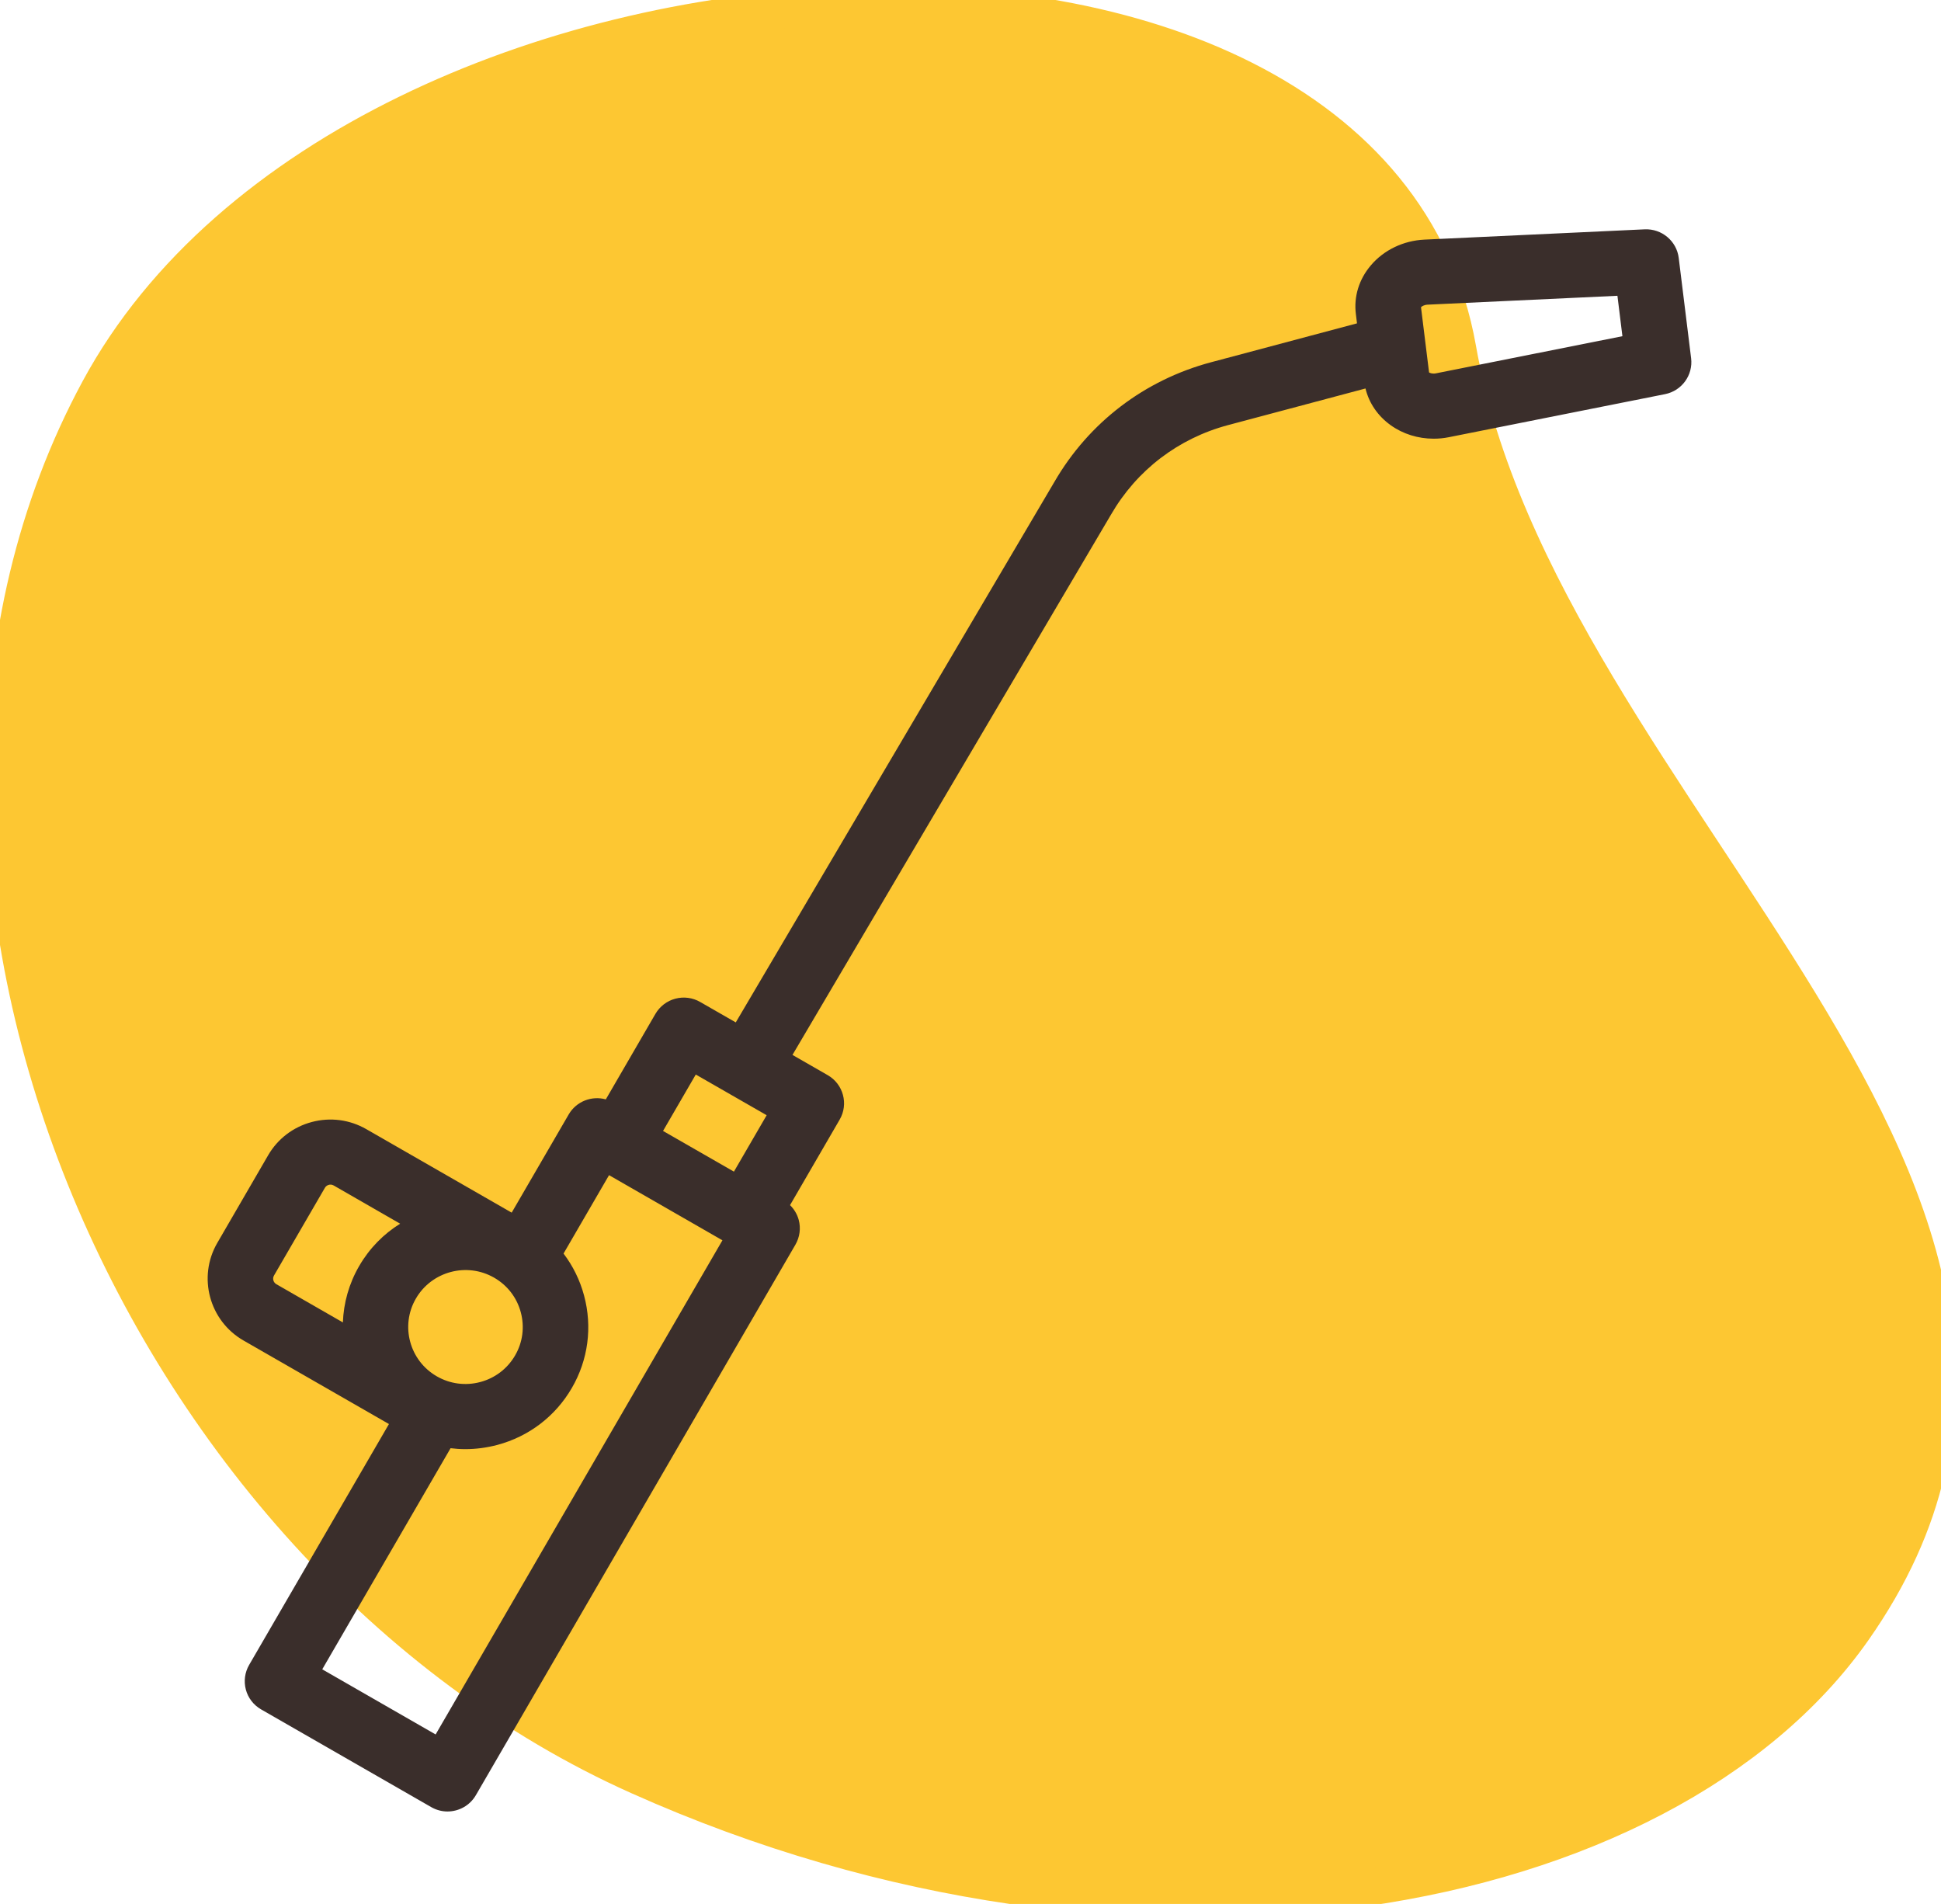
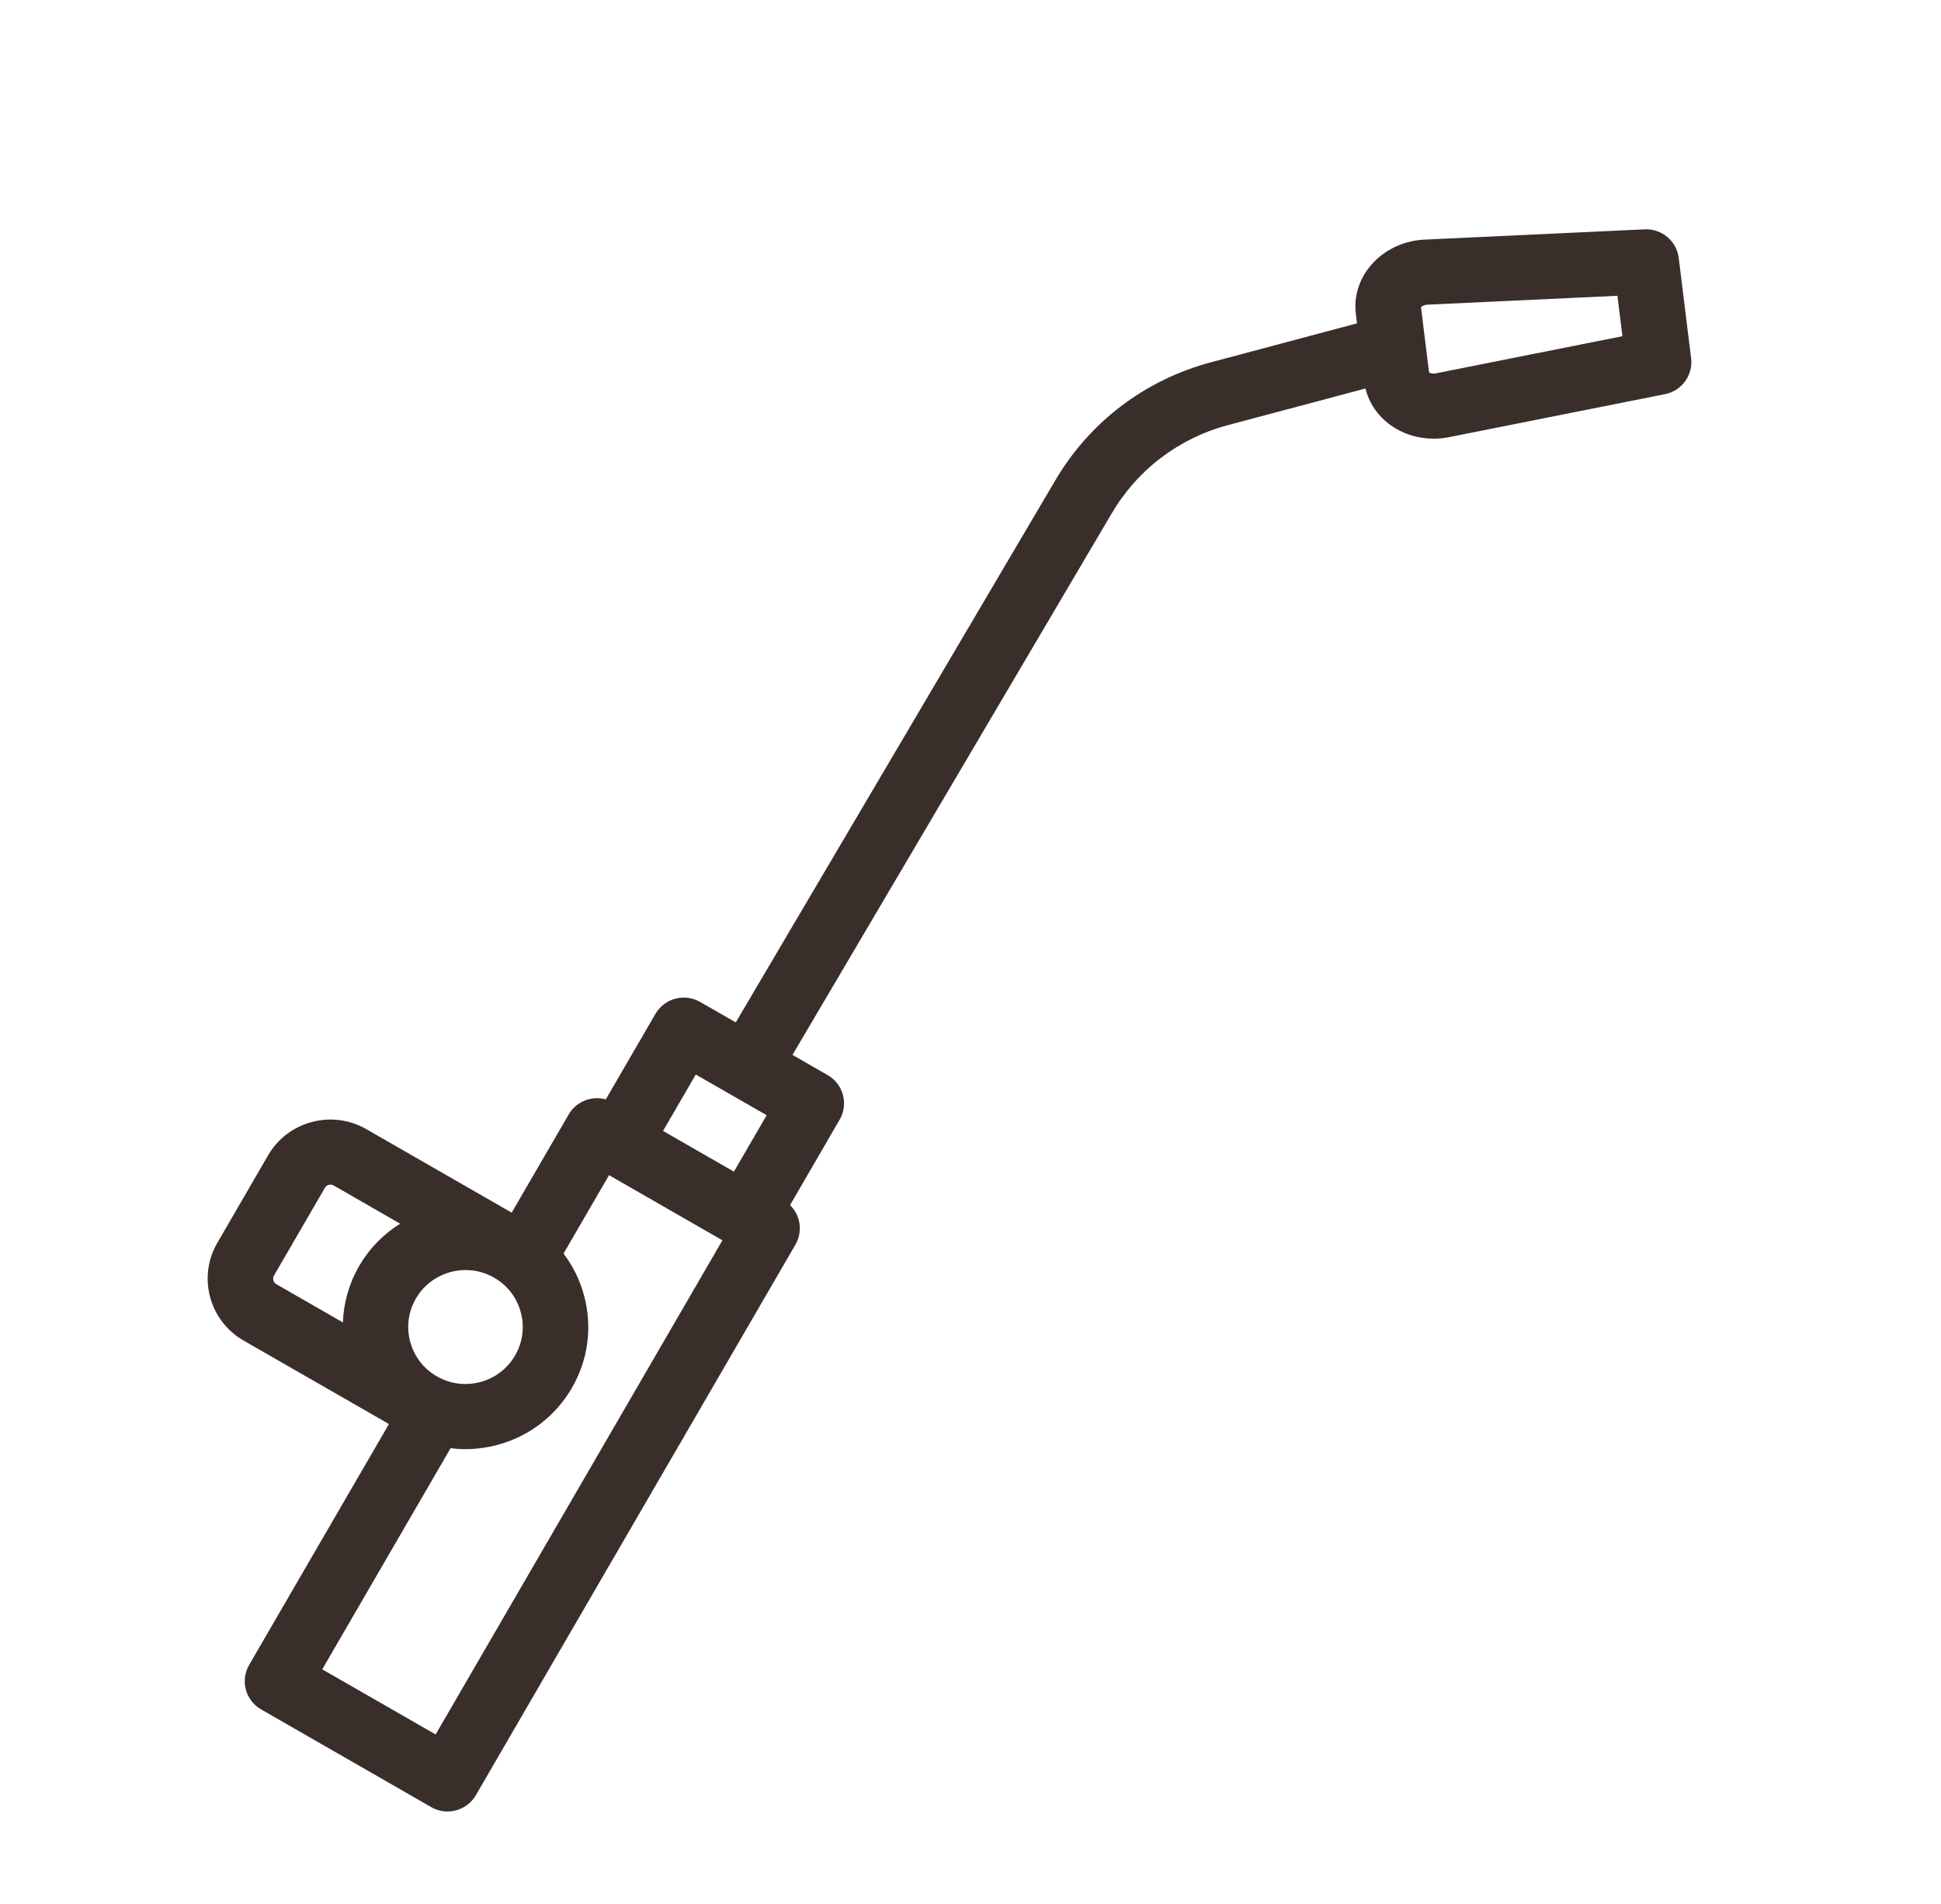
<svg xmlns="http://www.w3.org/2000/svg" width="104" height="102" viewBox="0 0 104 102" fill="none">
  <g clip-path="url(#clip0)">
-     <path d="M99.295 87.292C89.142 101.76 61.003 107.14 34.217 95.145C7.431 83.15 -8.447 46.368 5.308 20.896C19.063 -4.577 73.416 -7.8 78.096 18.688C82.542 43.849 115.511 64.176 99.295 87.292Z" fill="#FDC732" stroke="#FDC732" stroke-width="2" stroke-miterlimit="10" />
    <path d="M90.611 19.191L89.947 13.816C89.835 12.911 89.037 12.245 88.124 12.286L76.324 12.837C75.195 12.89 74.148 13.393 73.449 14.218C72.816 14.964 72.531 15.889 72.648 16.822L72.709 17.323L64.892 19.406C61.325 20.357 58.344 22.633 56.503 25.803L39.423 54.773L37.514 53.678C37.112 53.445 36.632 53.384 36.184 53.503C35.734 53.622 35.353 53.915 35.119 54.315L32.46 58.897C31.707 58.689 30.881 59 30.472 59.703L27.416 64.965L19.627 60.492C18.738 59.981 17.698 59.845 16.704 60.11C15.71 60.376 14.879 61.008 14.365 61.895L11.643 66.586C10.58 68.414 11.213 70.763 13.051 71.817L20.84 76.29L13.348 89.196C13.117 89.595 13.053 90.073 13.173 90.518C13.292 90.966 13.587 91.345 13.989 91.577L23.102 96.811C23.38 96.971 23.68 97.047 23.977 97.047C24.582 97.047 25.172 96.733 25.497 96.174L42.621 66.677C42.852 66.277 42.916 65.799 42.796 65.354C42.715 65.051 42.552 64.78 42.331 64.563L44.99 59.981C45.475 59.147 45.186 58.08 44.349 57.599L42.461 56.515L59.536 27.556C60.914 25.181 63.138 23.485 65.8 22.774L73.164 20.812C73.352 21.593 73.82 22.279 74.506 22.774C75.17 23.252 75.981 23.502 76.814 23.502C77.087 23.502 77.359 23.477 77.63 23.422L89.212 21.116C90.115 20.936 90.722 20.096 90.611 19.191ZM22.284 69.567C23.13 68.11 25.012 67.607 26.476 68.449C27.185 68.856 27.694 69.516 27.904 70.303C28.115 71.091 28.009 71.913 27.597 72.619C27.188 73.324 26.524 73.83 25.733 74.04C24.943 74.25 24.114 74.143 23.405 73.734C21.941 72.894 21.437 71.023 22.284 69.567ZM19.246 67.822C18.692 68.775 18.41 69.815 18.372 70.846L14.807 68.798C14.645 68.705 14.586 68.495 14.683 68.33L17.408 63.635C17.467 63.534 17.553 63.493 17.617 63.476C17.68 63.458 17.774 63.45 17.876 63.508L21.44 65.557C20.56 66.105 19.8 66.866 19.246 67.822ZM23.341 92.92L17.266 89.431L24.142 77.585C24.404 77.618 24.666 77.635 24.93 77.635C25.502 77.635 26.077 77.559 26.644 77.41C28.339 76.958 29.758 75.875 30.637 74.363C31.517 72.851 31.748 71.086 31.293 69.4C31.072 68.576 30.696 67.817 30.195 67.157L32.633 62.957L38.708 66.447L23.341 92.92ZM39.324 62.768L35.526 60.588L37.28 57.566L41.078 59.746L39.324 62.768ZM76.944 20C76.761 20.038 76.626 19.988 76.57 19.952L76.138 16.458C76.184 16.41 76.304 16.332 76.489 16.322L86.663 15.846L86.93 18.011L76.944 20Z" fill="#3A2E2B" />
  </g>
  <defs>
    <clipPath id="clip0">
      <rect width="104" height="102" fill="white" />
    </clipPath>
  </defs>
</svg>